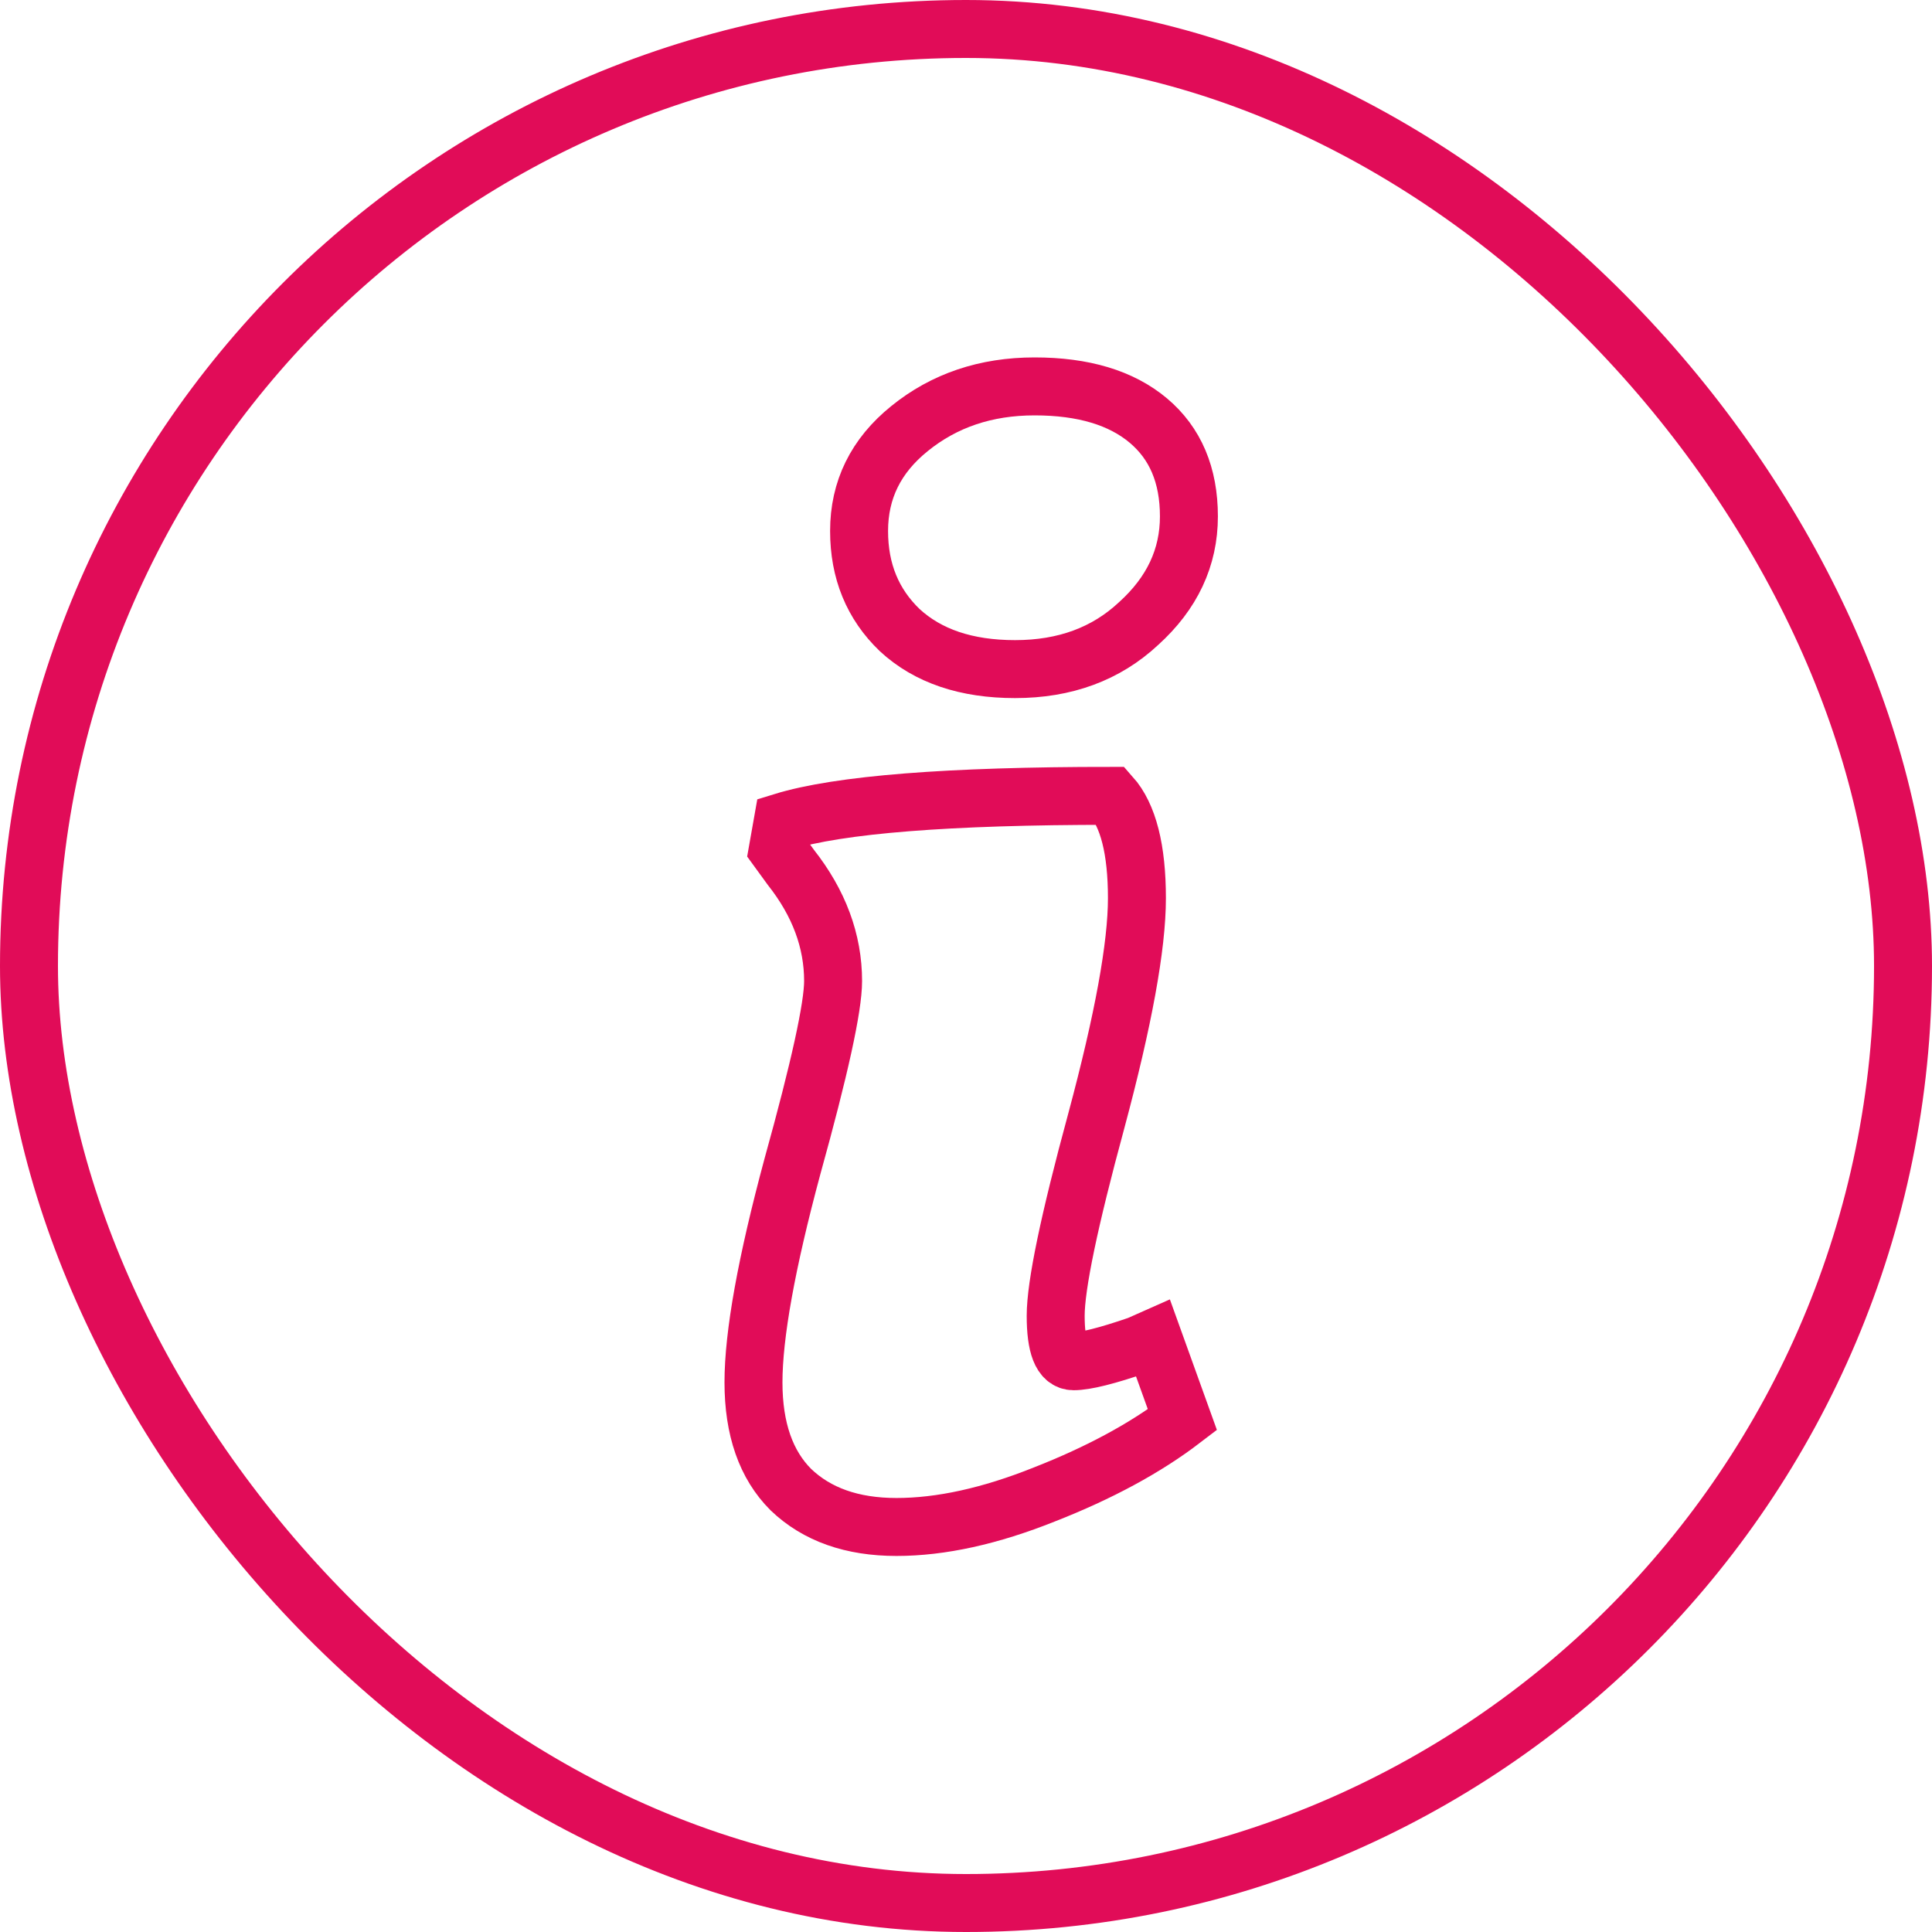
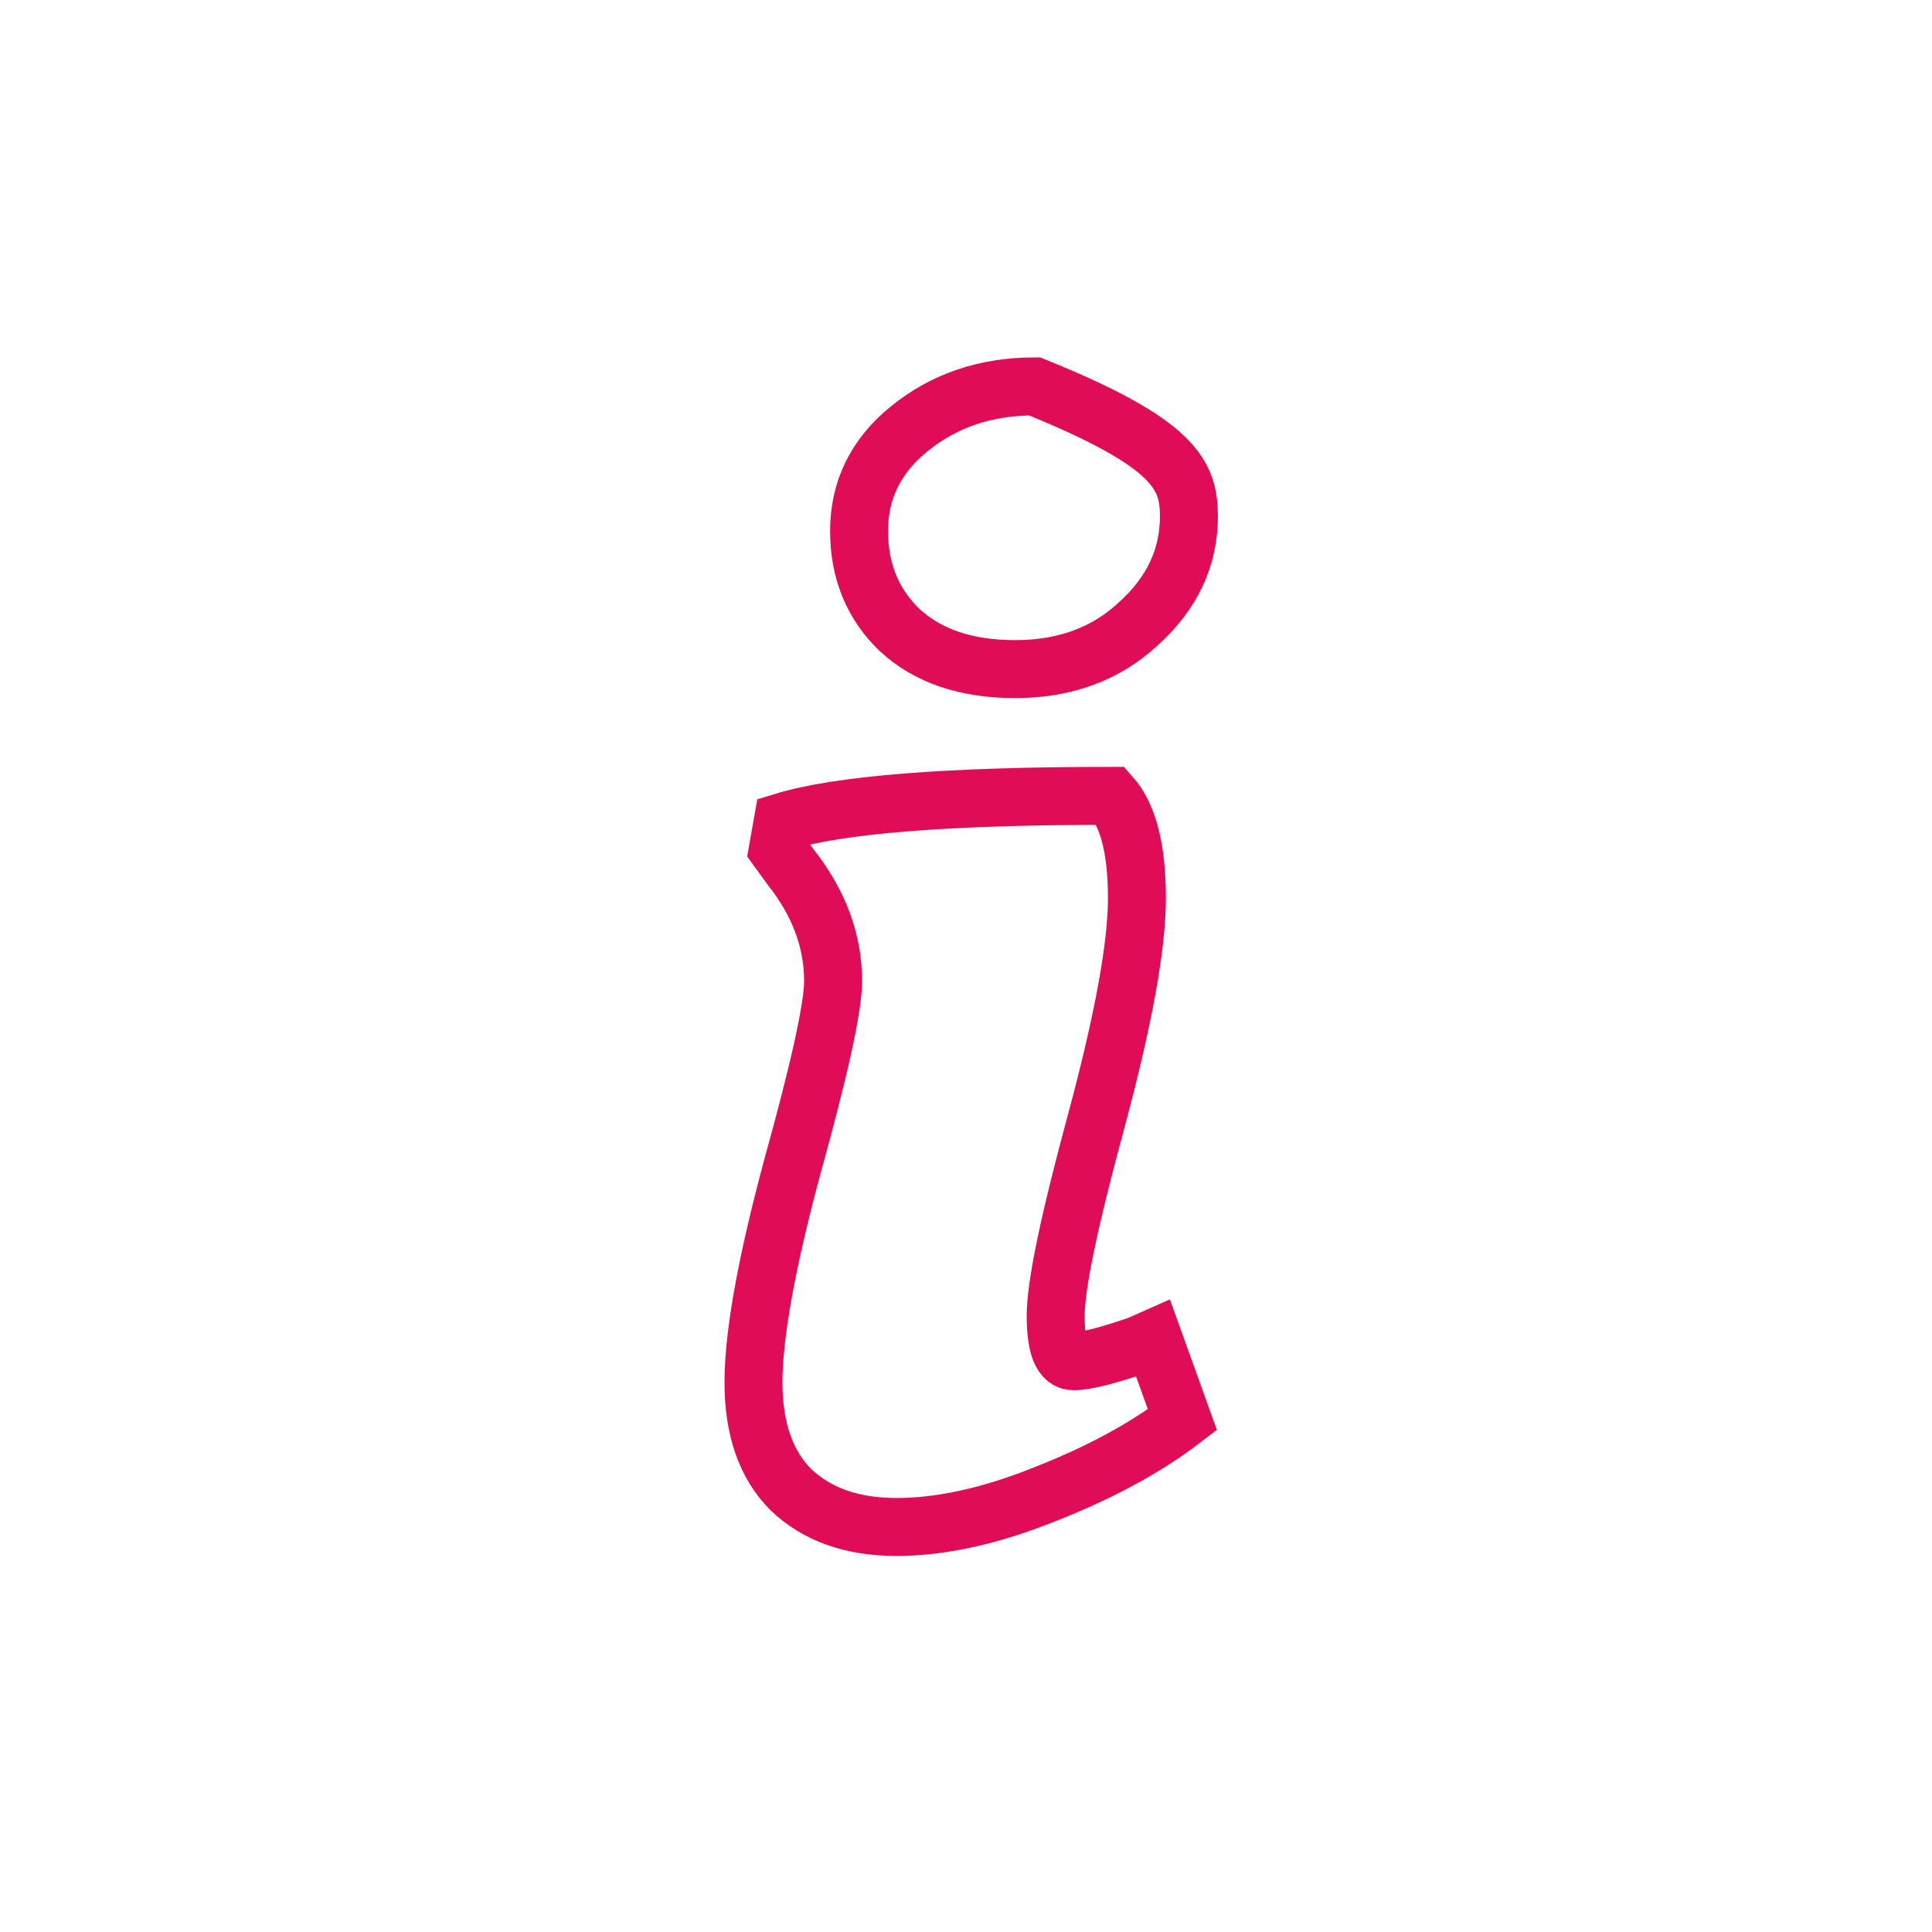
<svg xmlns="http://www.w3.org/2000/svg" width="100" height="100" viewBox="0 0 100 100" fill="none">
-   <rect x="1.5" y="1.5" width="97" height="97" rx="48.5" stroke="#E10C58" stroke-width="3" />
-   <path d="M58.847 46.491C58.847 48.958 58.146 52.798 56.745 58.012C55.343 63.17 54.642 66.534 54.642 68.104C54.642 69.674 54.95 70.458 55.567 70.458C56.184 70.458 57.305 70.178 58.931 69.617L59.688 69.281L61.202 73.486C59.295 74.944 56.913 76.233 54.053 77.354C51.25 78.476 48.699 79.036 46.401 79.036C44.102 79.036 42.28 78.392 40.934 77.102C39.645 75.813 39 73.963 39 71.552C39 69.085 39.673 65.356 41.018 60.367C42.42 55.321 43.121 52.125 43.121 50.78C43.121 48.705 42.392 46.743 40.934 44.893L40.261 43.968L40.514 42.538C43.429 41.641 49.092 41.193 57.501 41.193C58.398 42.202 58.847 43.968 58.847 46.491ZM52.54 34.633C50.017 34.633 48.026 33.96 46.569 32.615C45.167 31.269 44.466 29.559 44.466 27.485C44.466 25.354 45.335 23.588 47.073 22.186C48.867 20.729 51.026 20 53.549 20C56.072 20 58.034 20.589 59.436 21.766C60.837 22.943 61.538 24.597 61.538 26.728C61.538 28.858 60.669 30.708 58.931 32.278C57.249 33.848 55.119 34.633 52.54 34.633Z" stroke="#E10C58" stroke-width="3" />
+   <path d="M58.847 46.491C58.847 48.958 58.146 52.798 56.745 58.012C55.343 63.17 54.642 66.534 54.642 68.104C54.642 69.674 54.95 70.458 55.567 70.458C56.184 70.458 57.305 70.178 58.931 69.617L59.688 69.281L61.202 73.486C59.295 74.944 56.913 76.233 54.053 77.354C51.25 78.476 48.699 79.036 46.401 79.036C44.102 79.036 42.28 78.392 40.934 77.102C39.645 75.813 39 73.963 39 71.552C39 69.085 39.673 65.356 41.018 60.367C42.42 55.321 43.121 52.125 43.121 50.78C43.121 48.705 42.392 46.743 40.934 44.893L40.261 43.968L40.514 42.538C43.429 41.641 49.092 41.193 57.501 41.193C58.398 42.202 58.847 43.968 58.847 46.491ZM52.54 34.633C50.017 34.633 48.026 33.96 46.569 32.615C45.167 31.269 44.466 29.559 44.466 27.485C44.466 25.354 45.335 23.588 47.073 22.186C48.867 20.729 51.026 20 53.549 20C60.837 22.943 61.538 24.597 61.538 26.728C61.538 28.858 60.669 30.708 58.931 32.278C57.249 33.848 55.119 34.633 52.54 34.633Z" stroke="#E10C58" stroke-width="3" />
</svg>